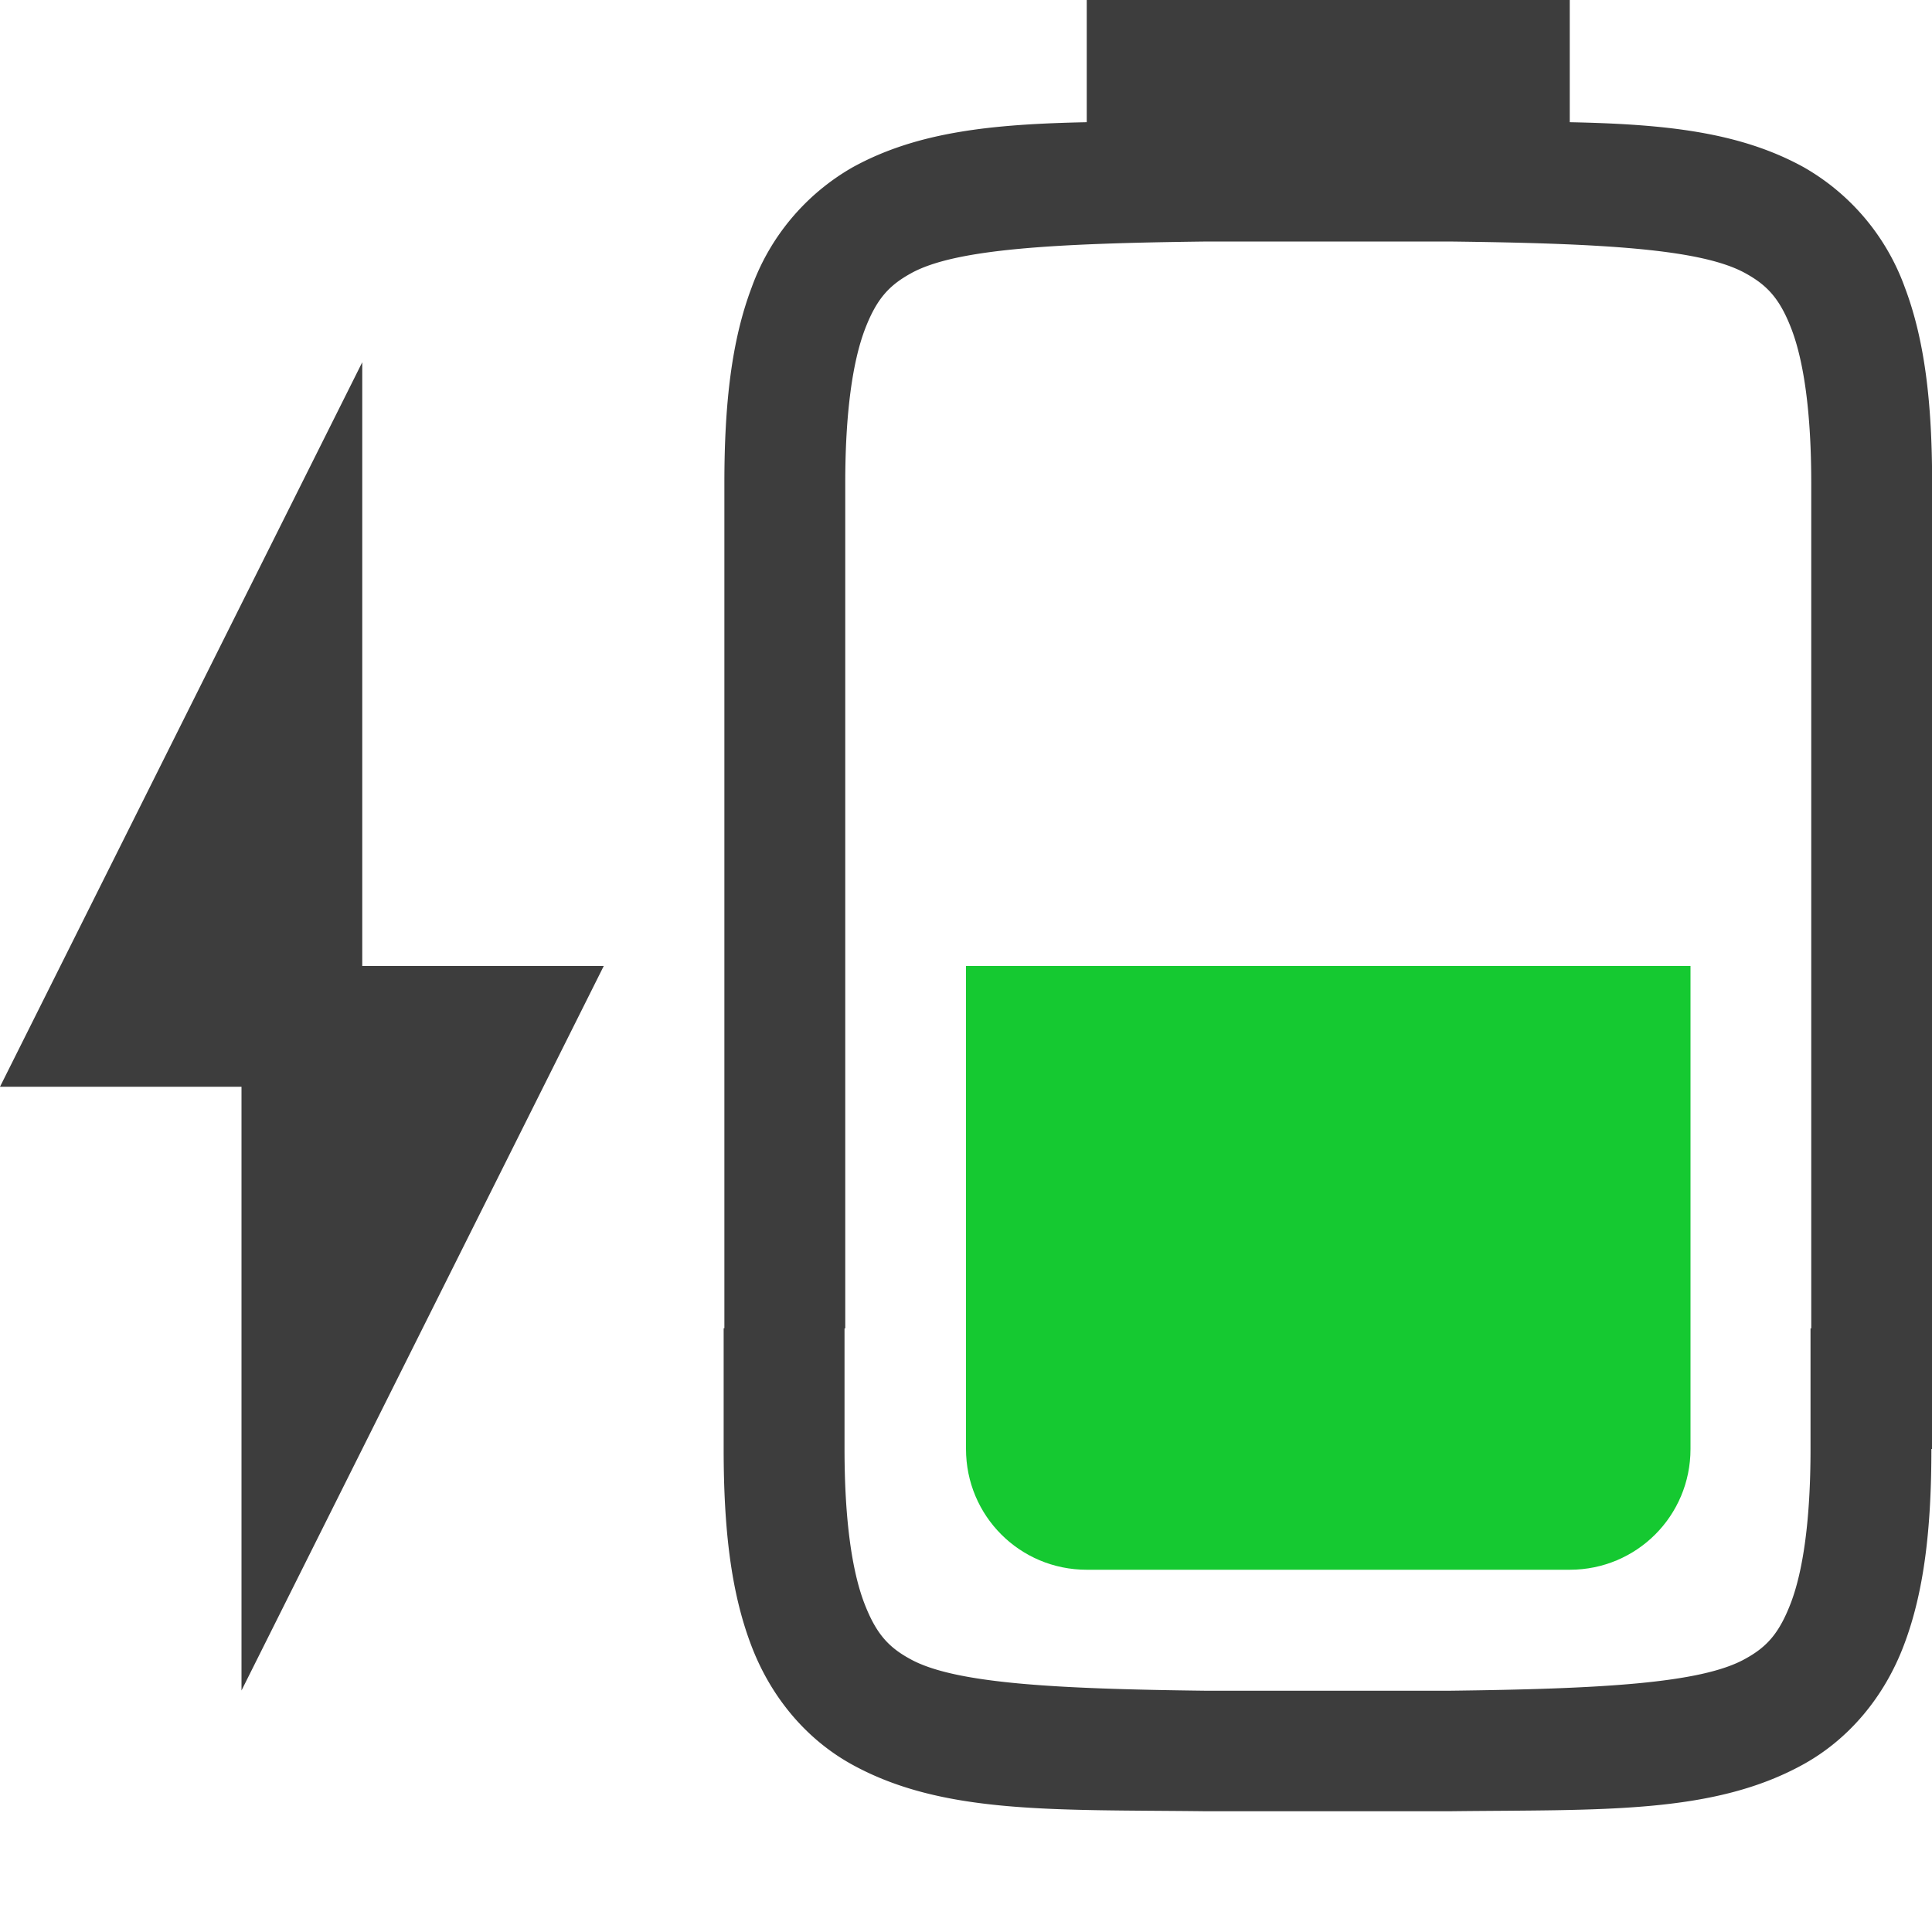
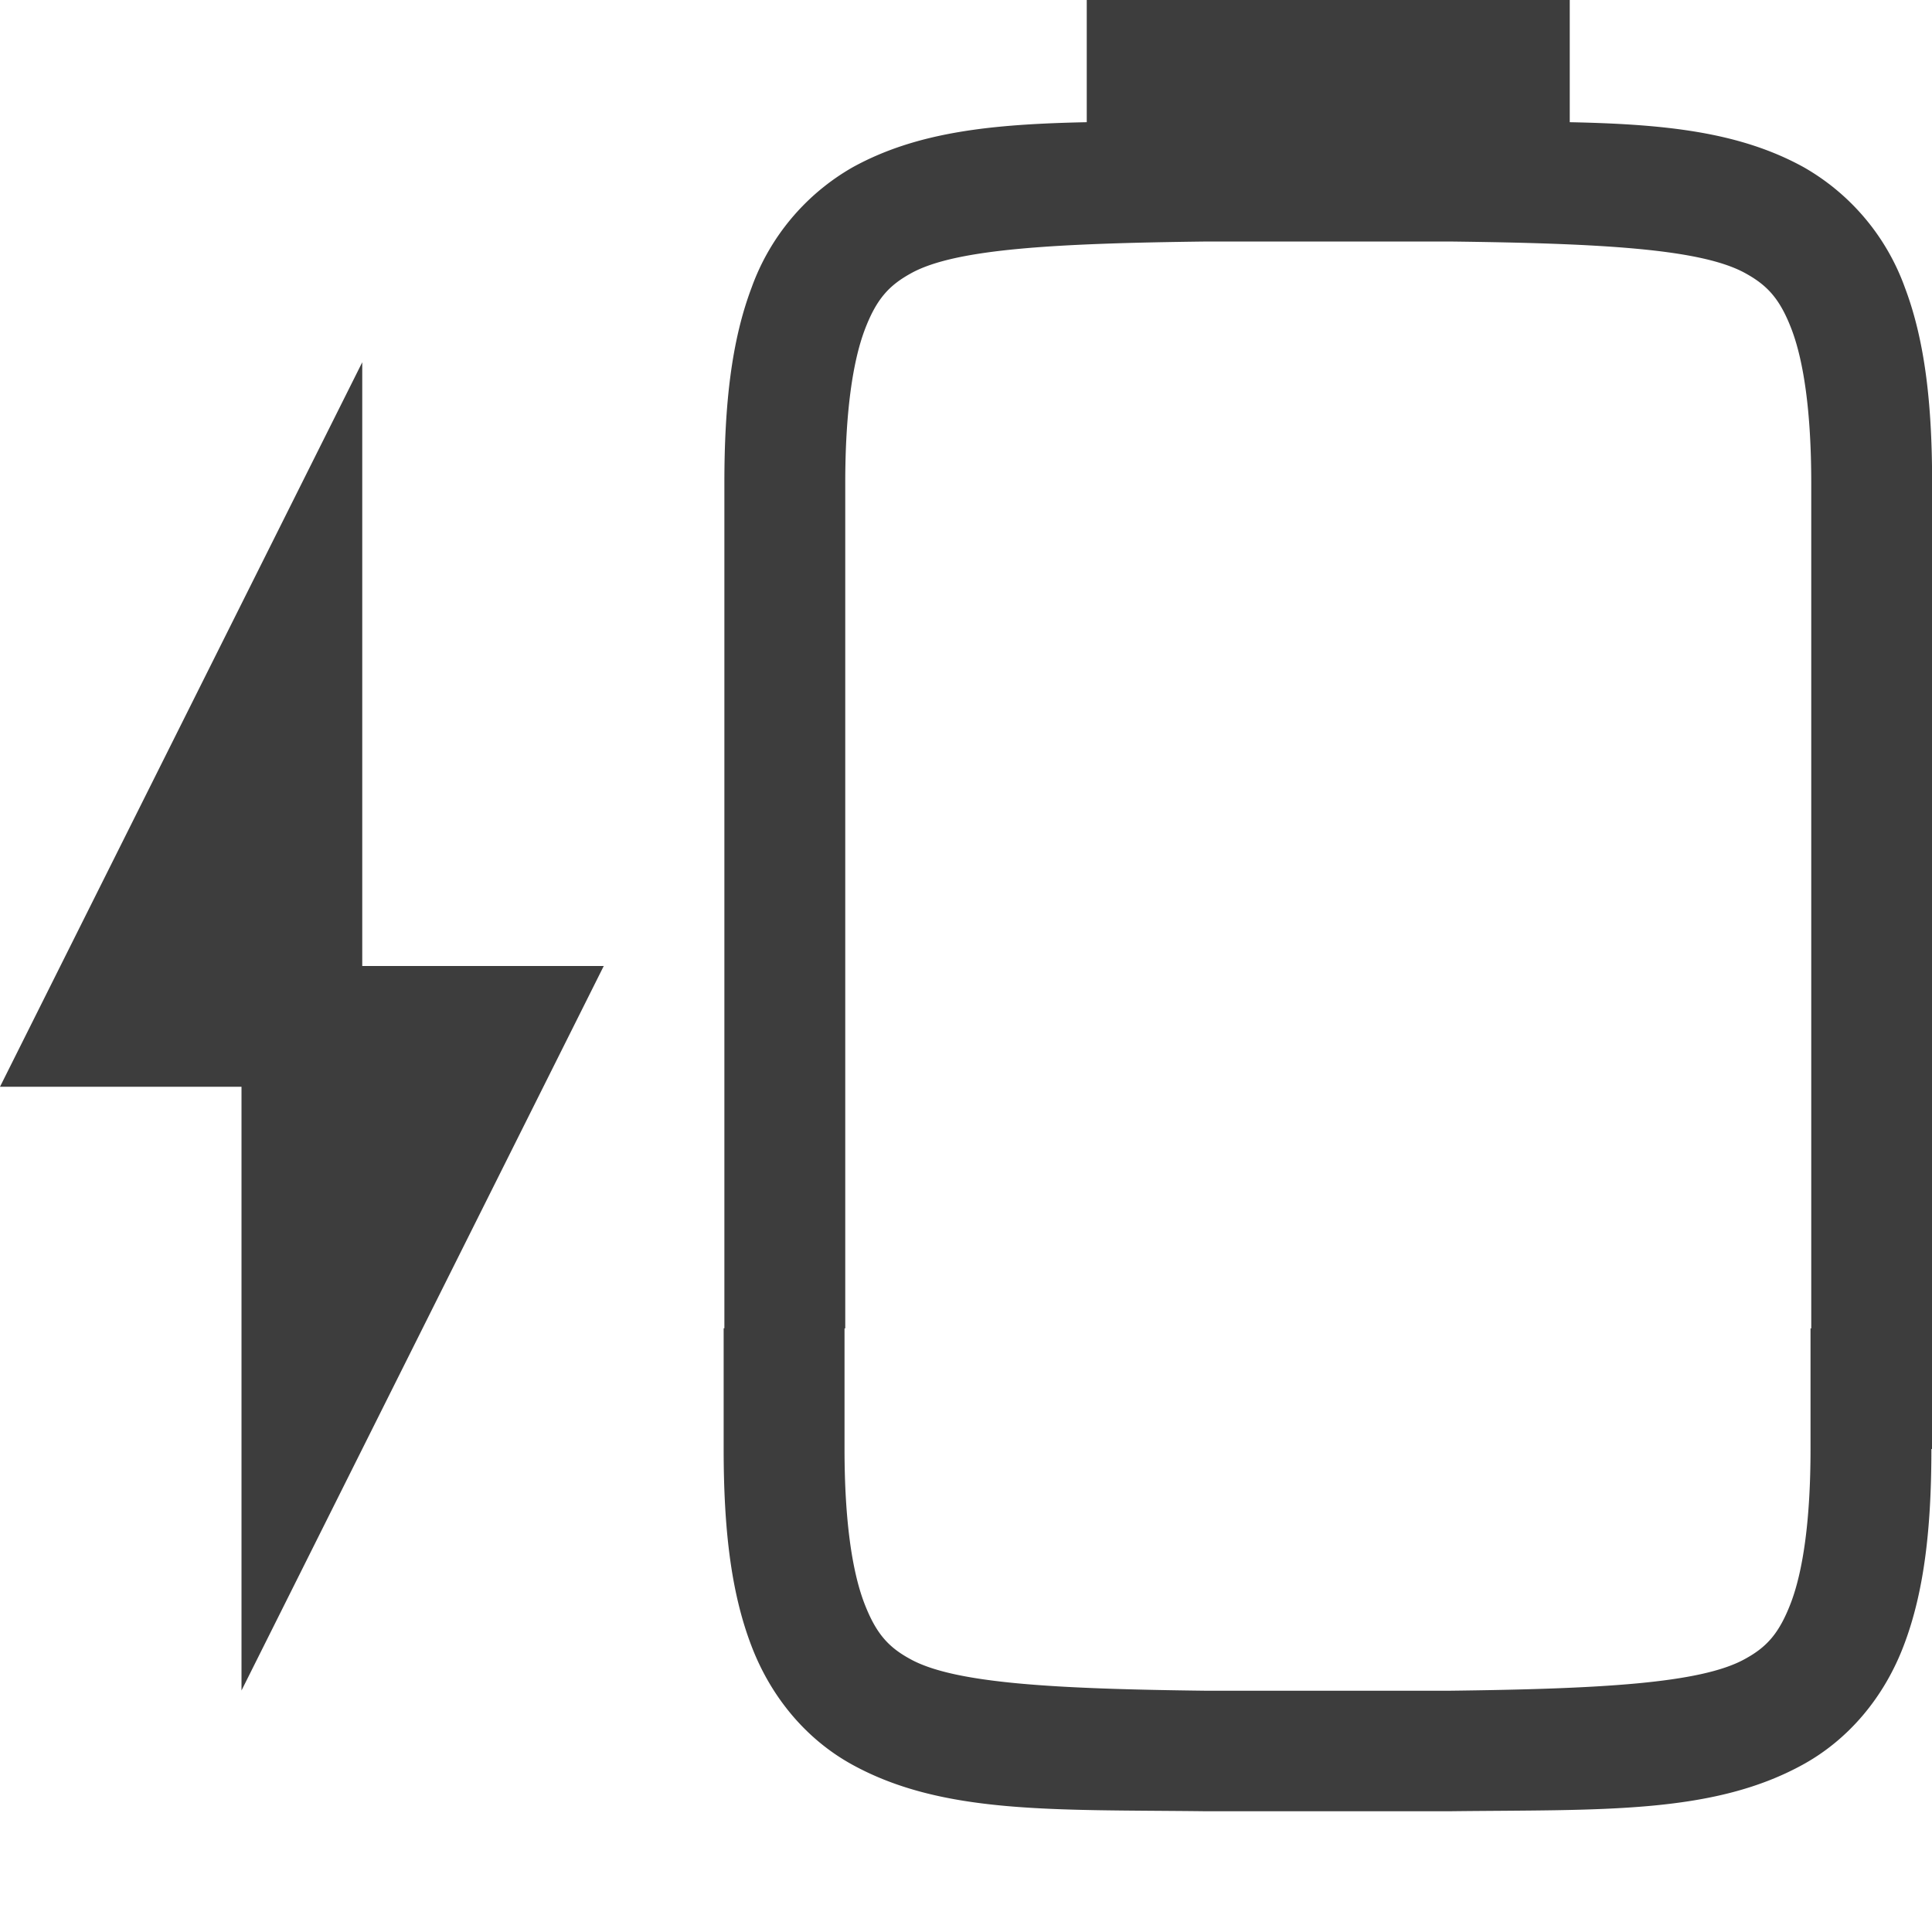
<svg xmlns="http://www.w3.org/2000/svg" version="1.1" viewBox="0 0 16 16">
  <path d="m9 0v1.012c-0.772 0.016-1.399 0.076-1.938 0.373a1.88 1.88 0 0 0-0.838 0.998c-0.165 0.437-0.225 0.96-0.225 1.617v7h-0.006v1c0 0.658 0.06 1.179 0.225 1.617 0.164 0.439 0.462 0.789 0.838 0.996 0.753 0.415 1.674 0.372 2.932 0.387h2.012c1.258-0.015 2.179 0.028 2.932-0.387 0.376-0.207 0.674-0.557 0.838-0.996 0.165-0.438 0.225-0.959 0.225-1.617h0.006v-8c0-0.657-0.06-1.18-0.225-1.617a1.88 1.88 0 0 0-0.838-0.998c-0.538-0.297-1.166-0.357-1.938-0.373v-1.012zm1 2h2c1.26 0.015 2.087 0.06 2.453 0.262 0.184 0.101 0.289 0.213 0.387 0.473 0.097 0.26 0.16 0.674 0.16 1.266v7h-0.006v1c0 0.592-0.063 1.006-0.16 1.266-0.098 0.259-0.201 0.373-0.385 0.473-0.365 0.202-1.196 0.247-2.455 0.262h-2c-1.259-0.015-2.09-0.06-2.455-0.262-0.184-0.1-0.287-0.214-0.385-0.473-0.097-0.26-0.16-0.674-0.16-1.266v-1h0.006v-7c0-0.592 0.063-1.006 0.16-1.266 0.098-0.26 0.203-0.372 0.387-0.473 0.366-0.202 1.193-0.247 2.453-0.262zm-7 1-3 6h2v5l3-6h-2z" enable-background="new" fill="#3D3D3D" />
-   <path class="success" d="m8 8v4c0 0.554 0.446 1 1 1h4c0.554 0 1-0.446 1-1v-4h-6z" fill="#15c931" stroke-width="5" />
</svg>